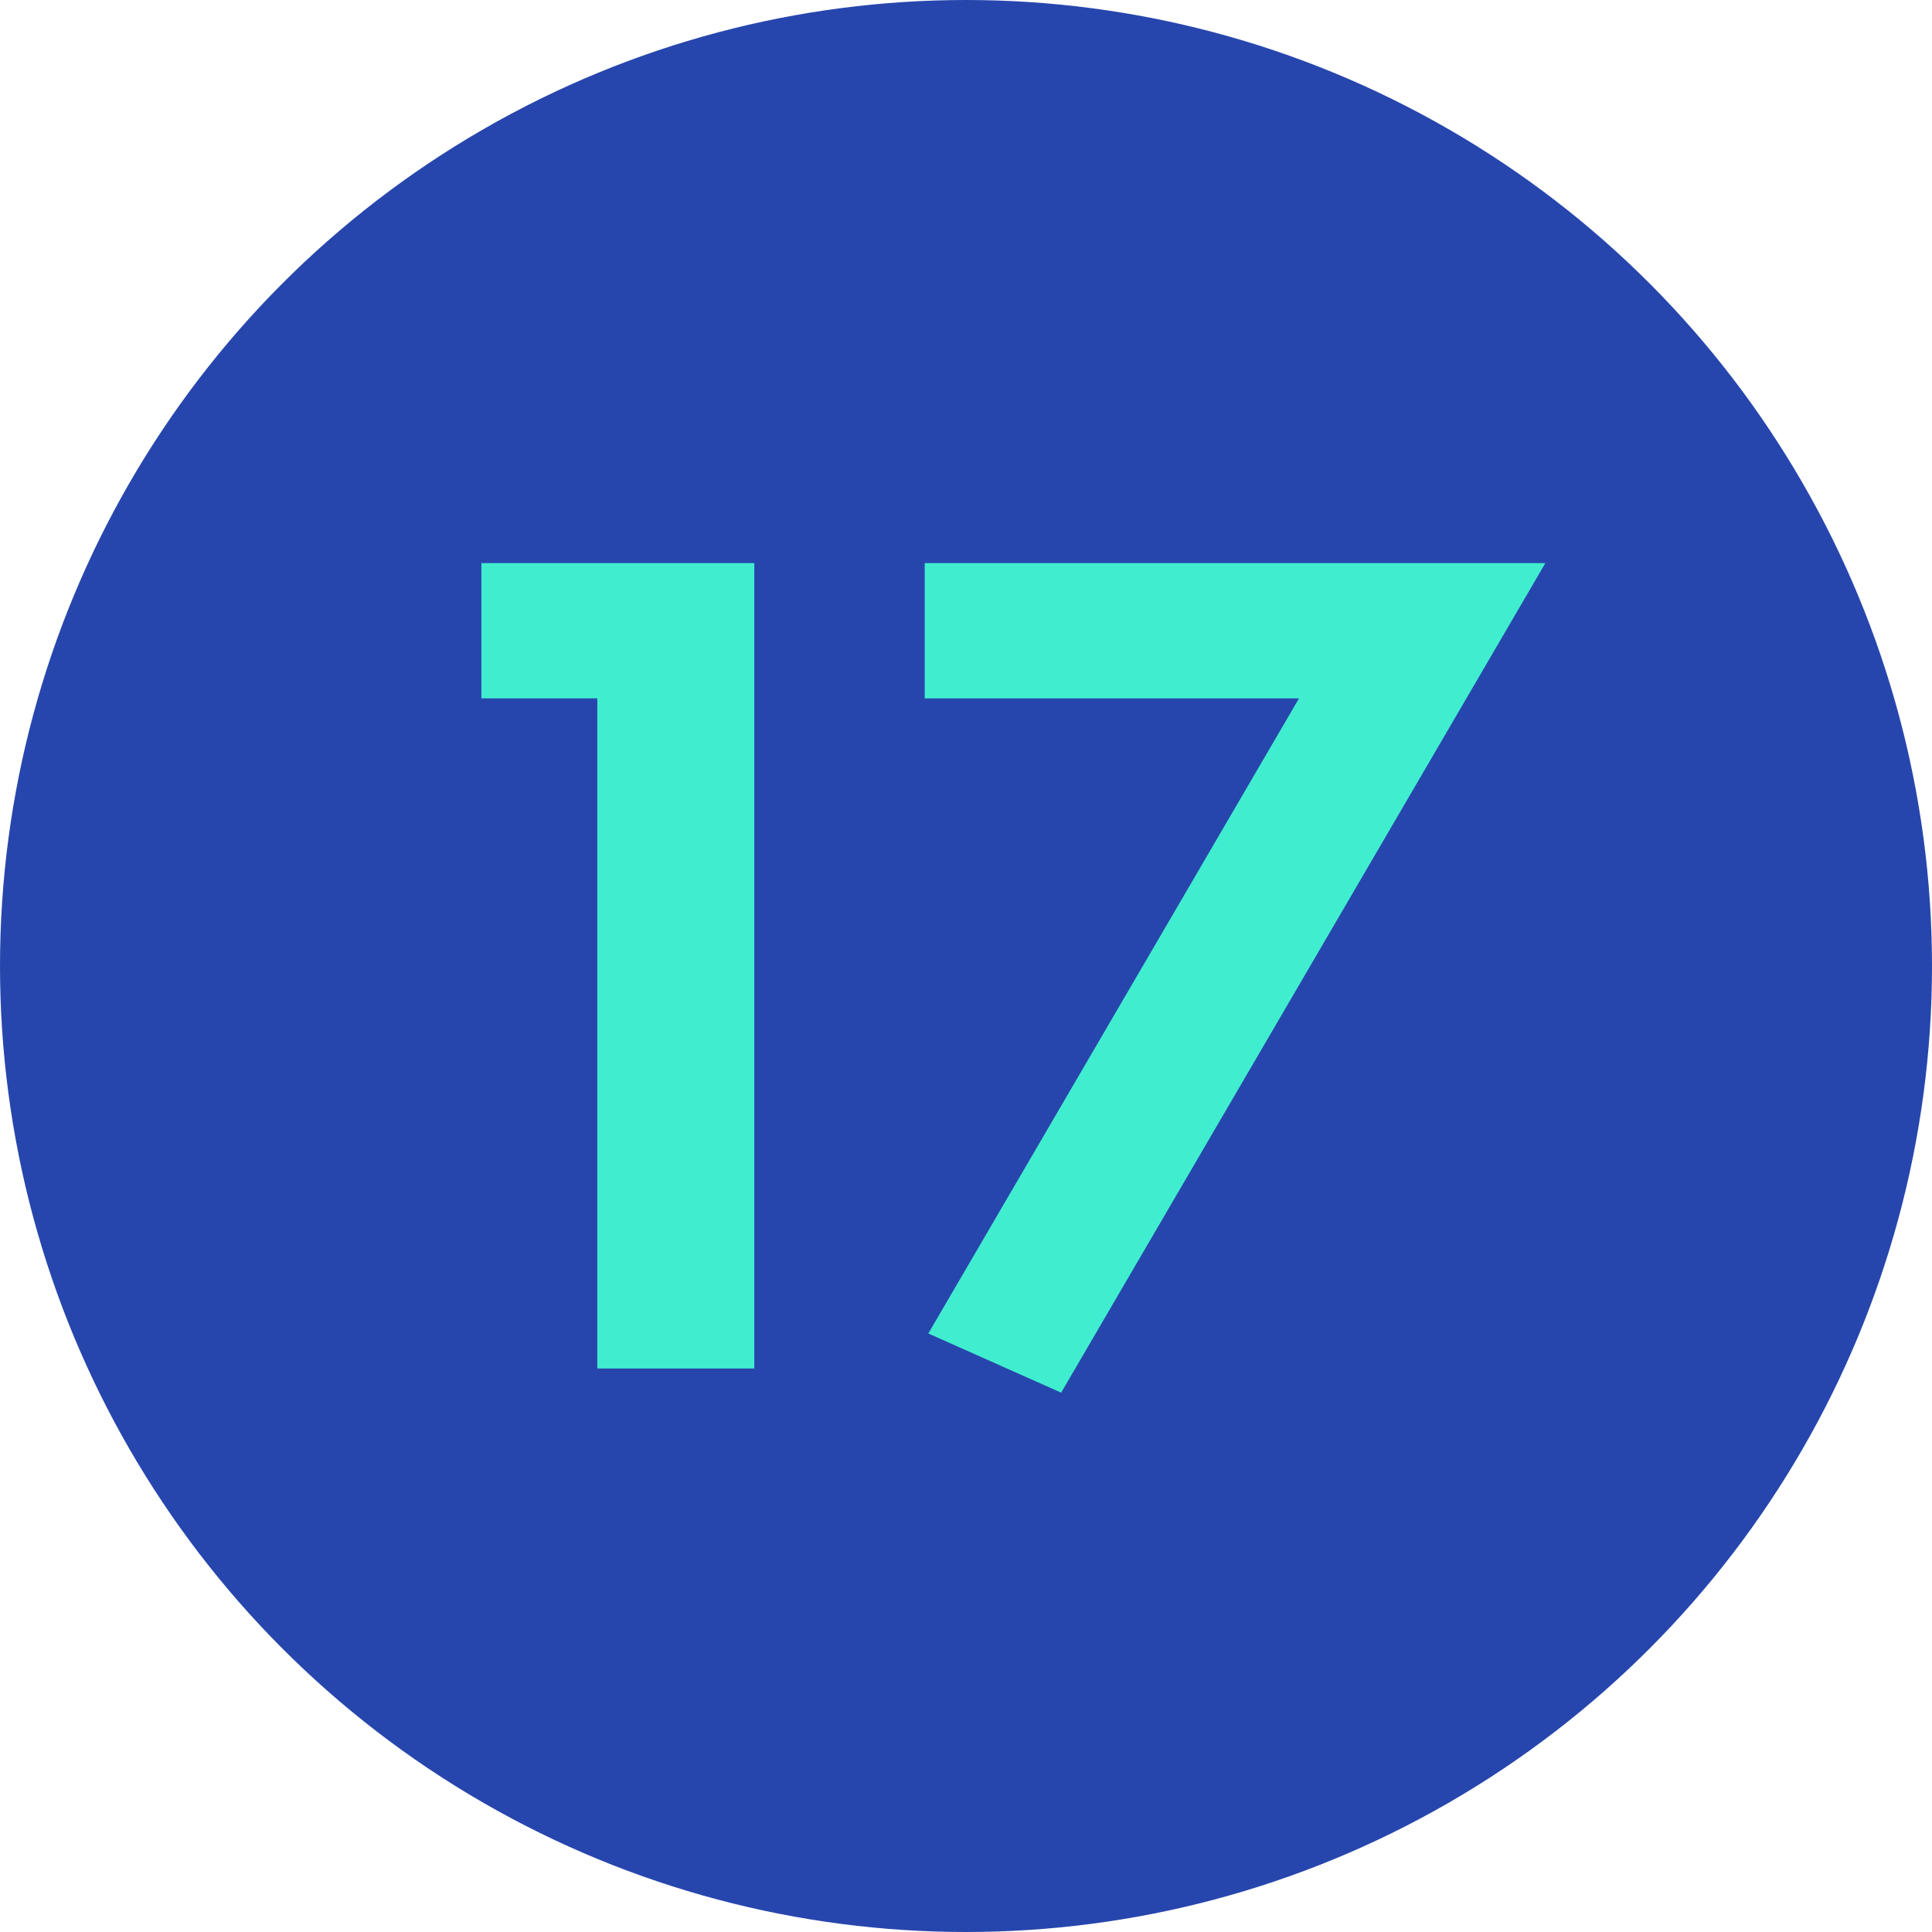
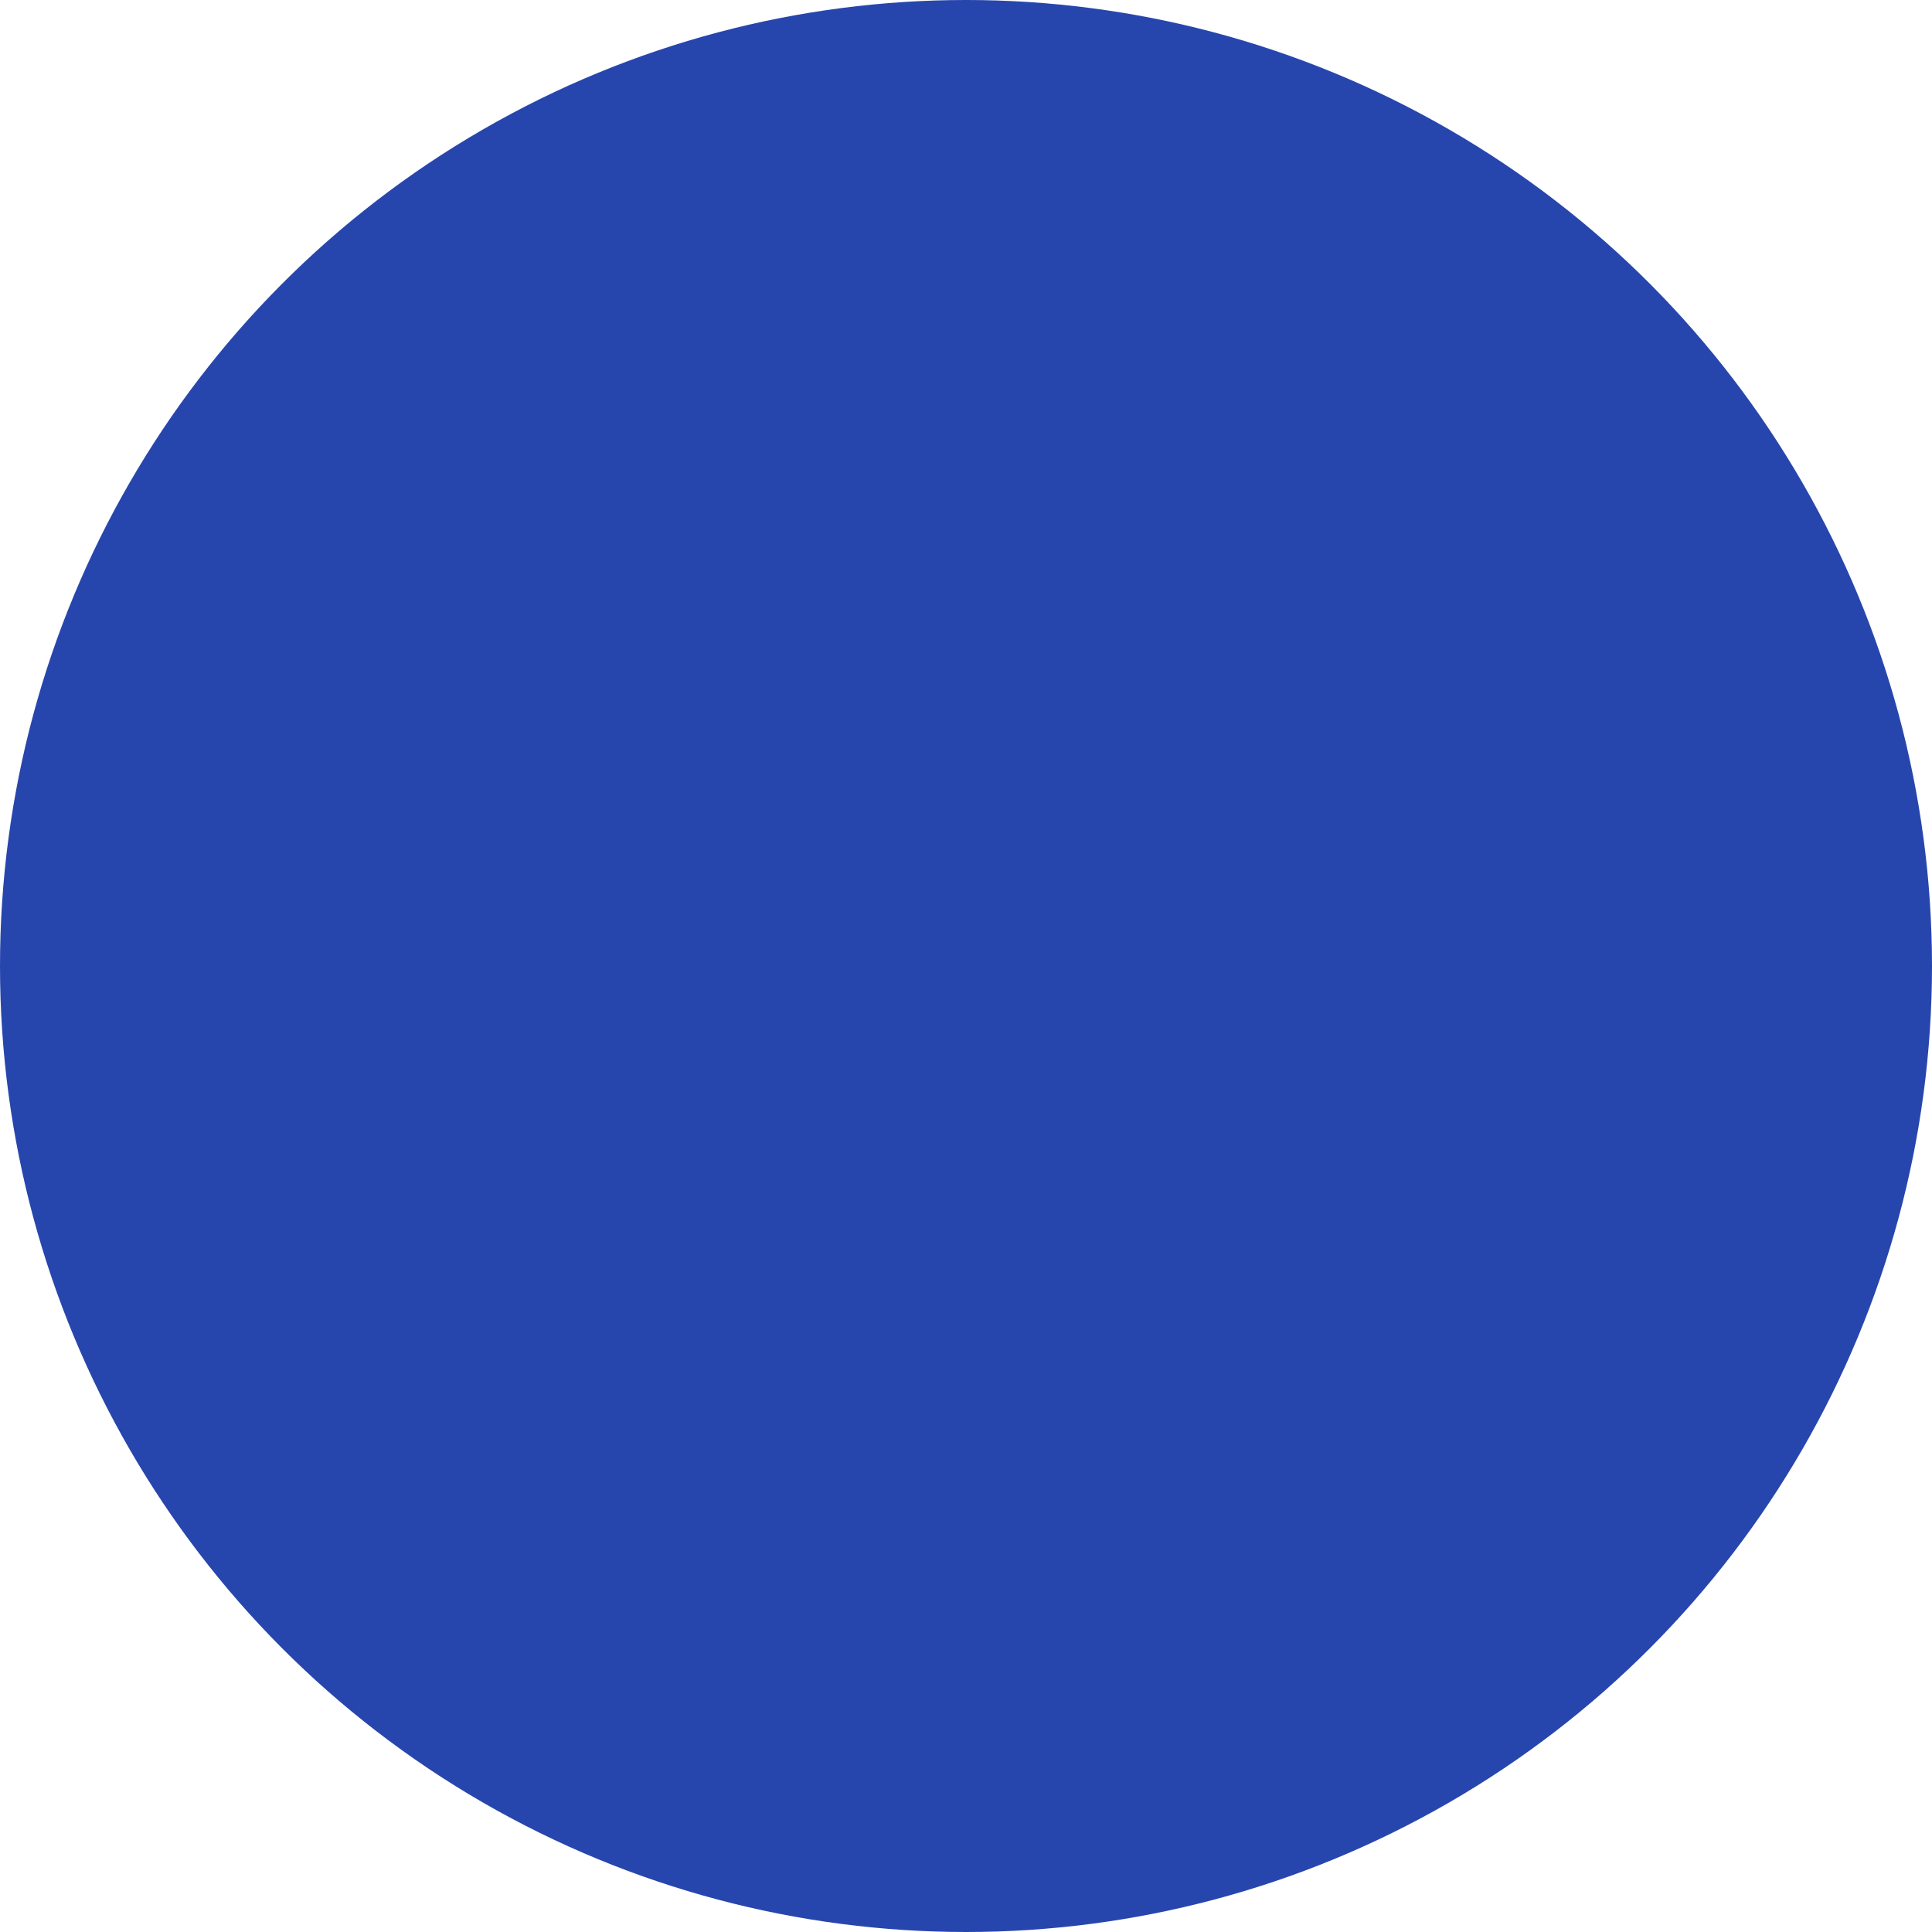
<svg xmlns="http://www.w3.org/2000/svg" width="48" height="48" viewBox="0 0 48 48" fill="none">
  <circle cx="24" cy="24" r="24" fill="#2746AD" />
-   <path d="M14.84 34V17.35H11.96V13.99H18.74V34H14.84ZM23.064 33.13L32.274 17.35H22.974V13.99H38.394L26.364 34.6L23.064 33.13Z" fill="#40EECF" />
</svg>